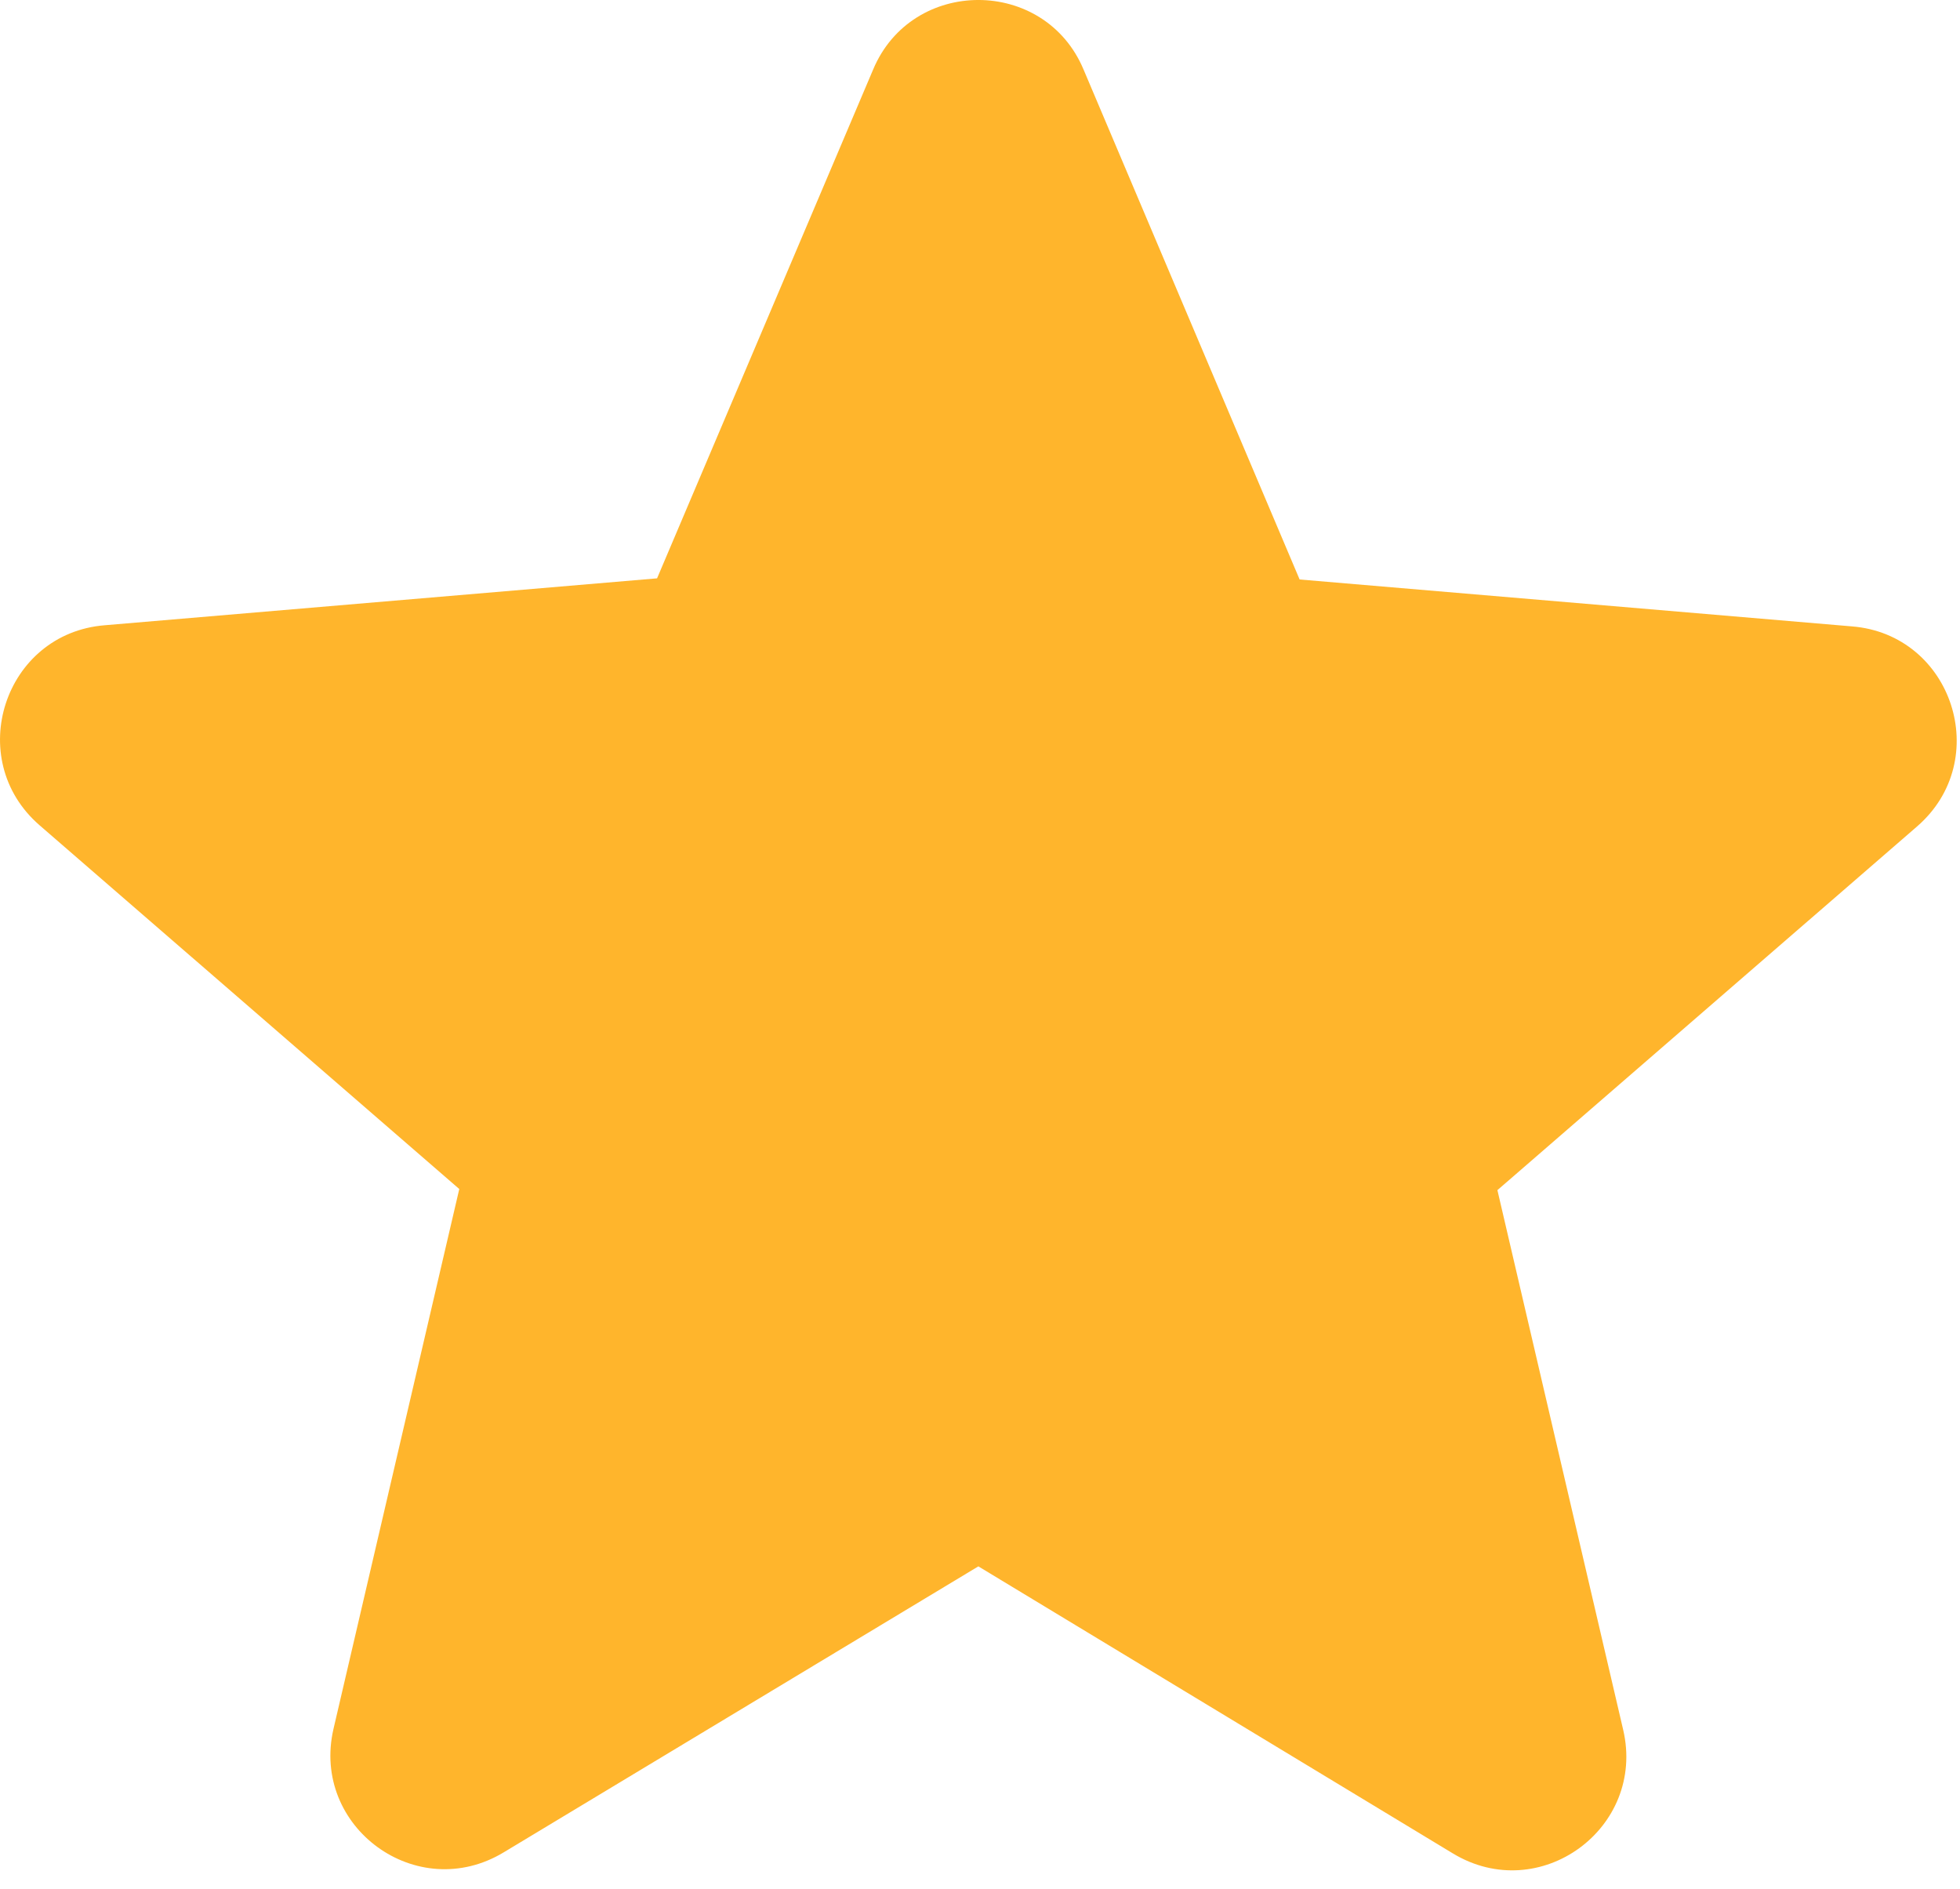
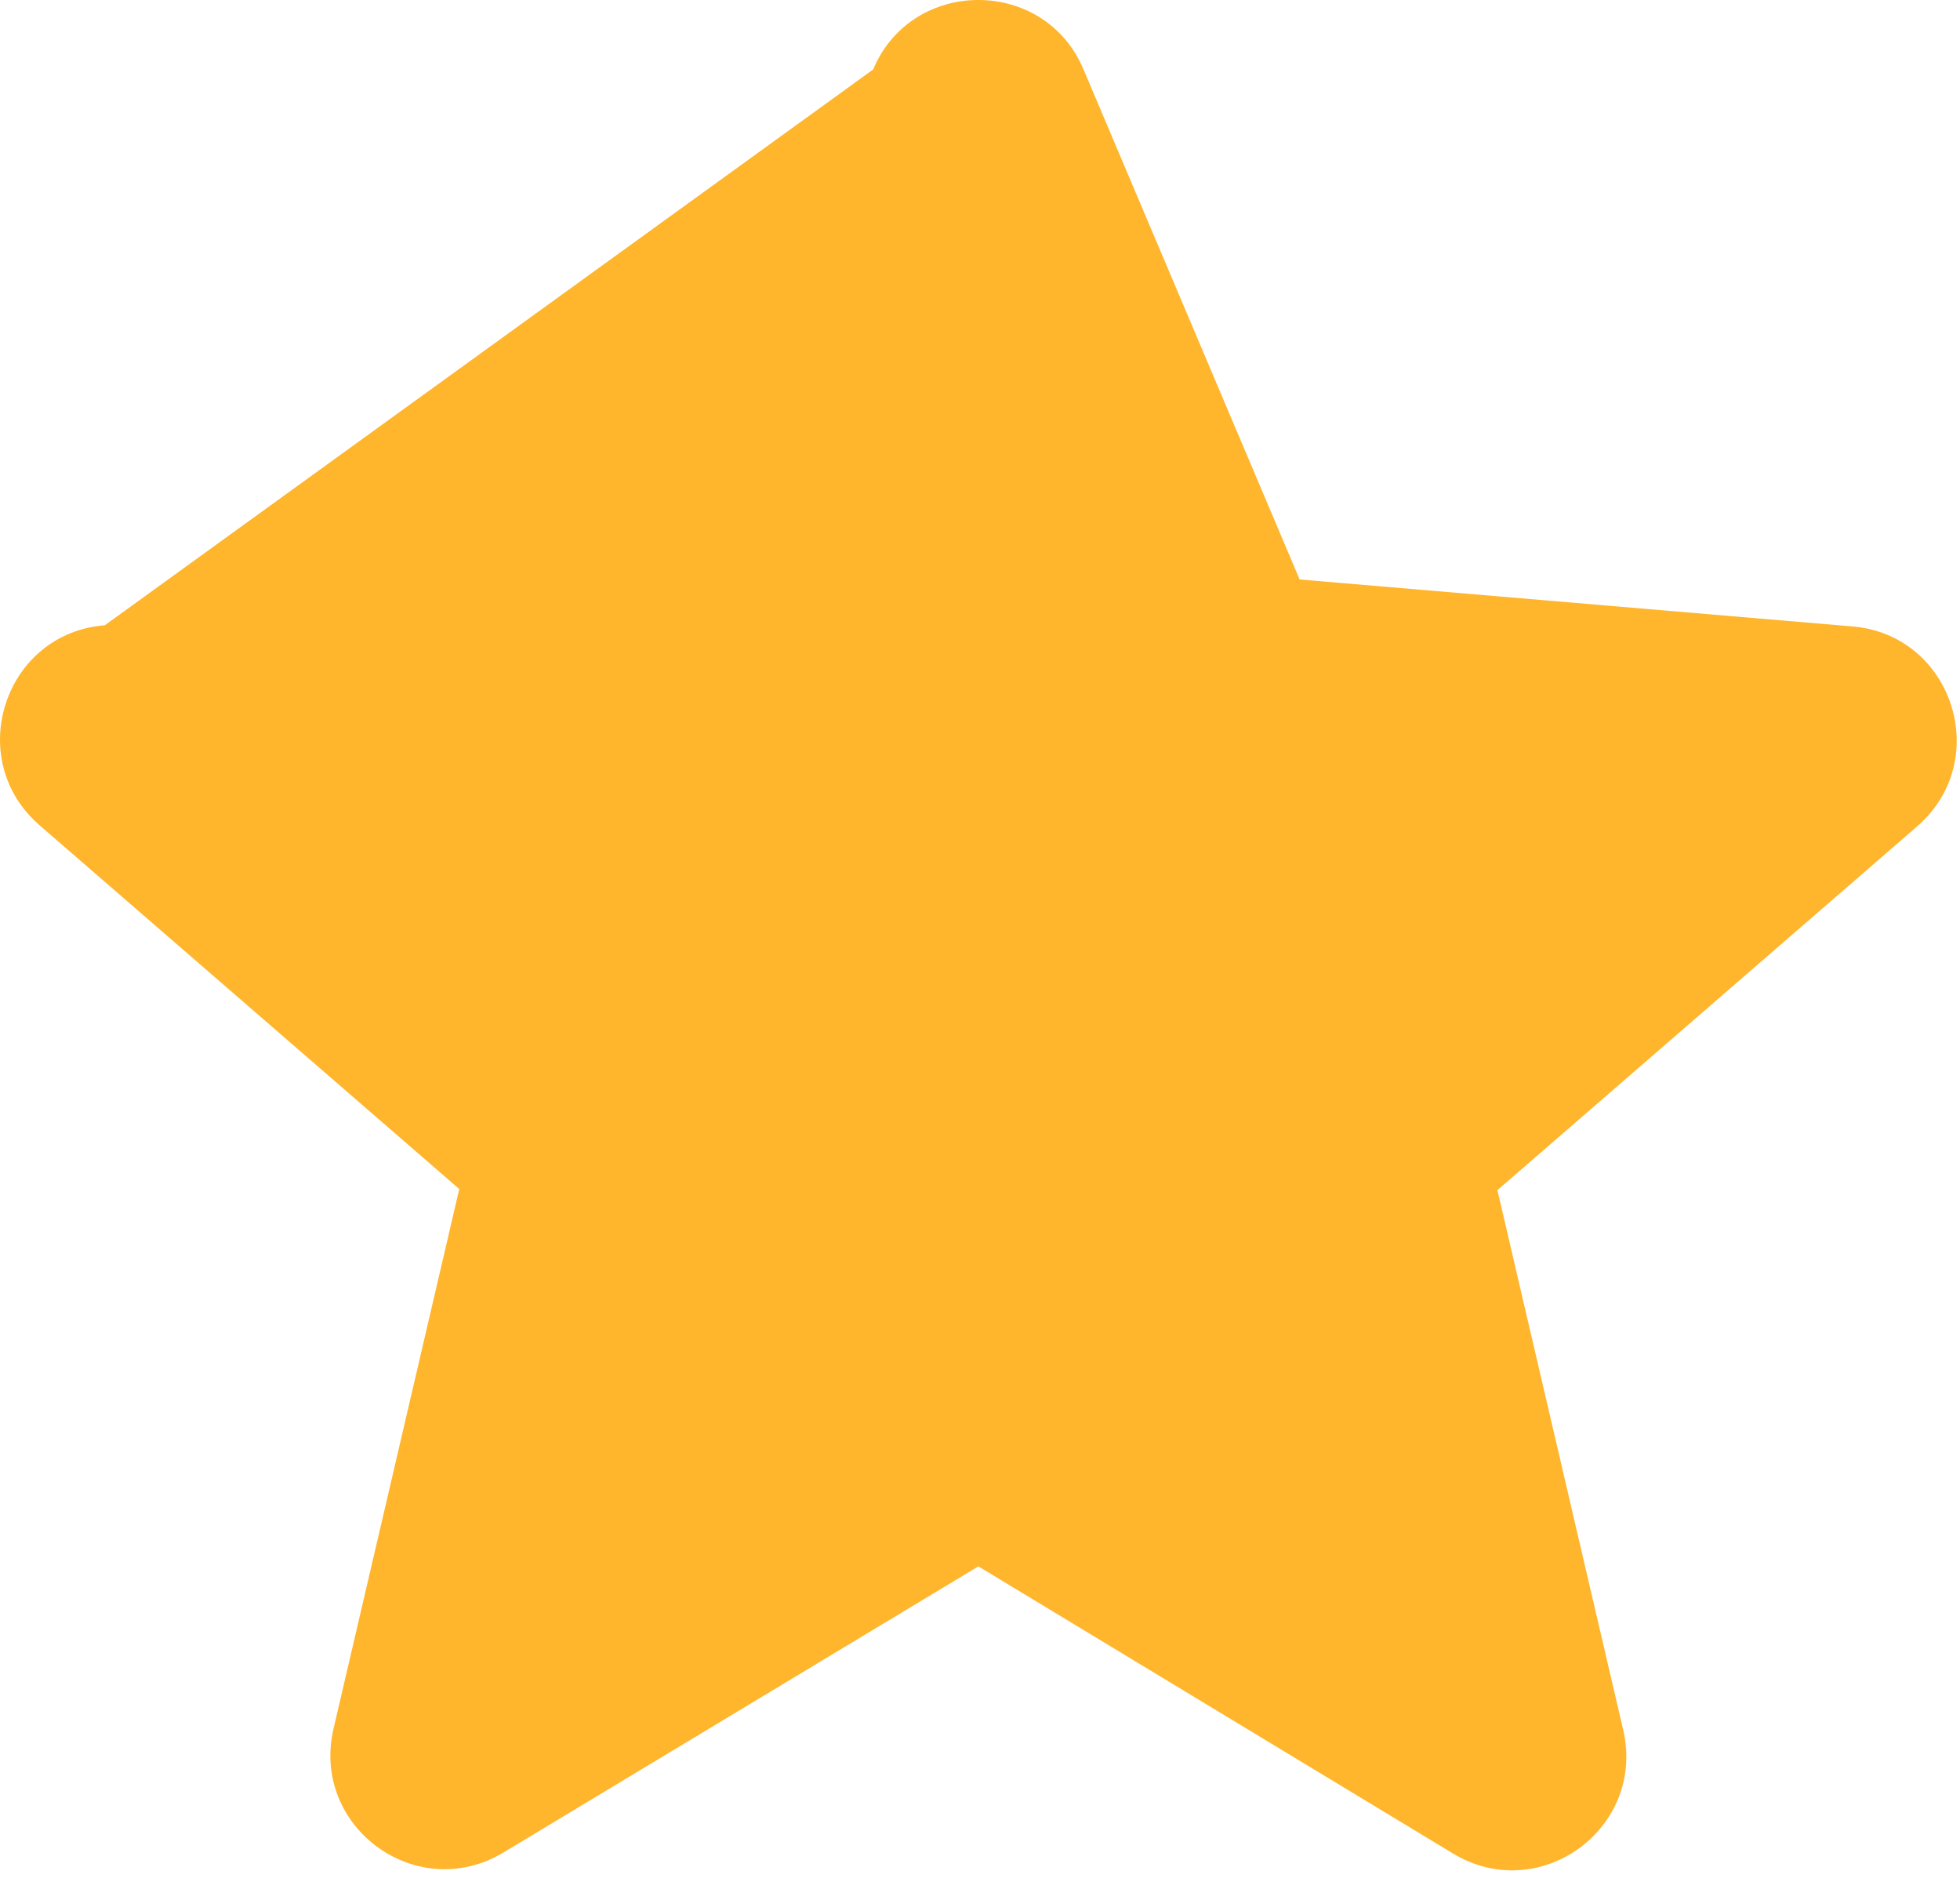
<svg xmlns="http://www.w3.org/2000/svg" width="55" height="53" viewBox="0 0 55 53" fill="none">
-   <path d="M27.454 43.946L40.768 51.999C43.206 53.475 46.19 51.293 45.549 48.534L42.019 33.391L53.794 23.188C55.944 21.327 54.789 17.798 51.965 17.574L36.469 16.258L30.405 1.949C29.314 -0.65 25.593 -0.65 24.502 1.949L18.438 16.226L2.942 17.542C0.119 17.766 -1.036 21.295 1.113 23.156L12.888 33.359L9.359 48.502C8.717 51.261 11.701 53.443 14.139 51.967L27.454 43.946Z" fill="#FFB52C" />
+   <path d="M27.454 43.946L40.768 51.999C43.206 53.475 46.19 51.293 45.549 48.534L42.019 33.391L53.794 23.188C55.944 21.327 54.789 17.798 51.965 17.574L36.469 16.258L30.405 1.949C29.314 -0.65 25.593 -0.65 24.502 1.949L2.942 17.542C0.119 17.766 -1.036 21.295 1.113 23.156L12.888 33.359L9.359 48.502C8.717 51.261 11.701 53.443 14.139 51.967L27.454 43.946Z" fill="#FFB52C" />
</svg>